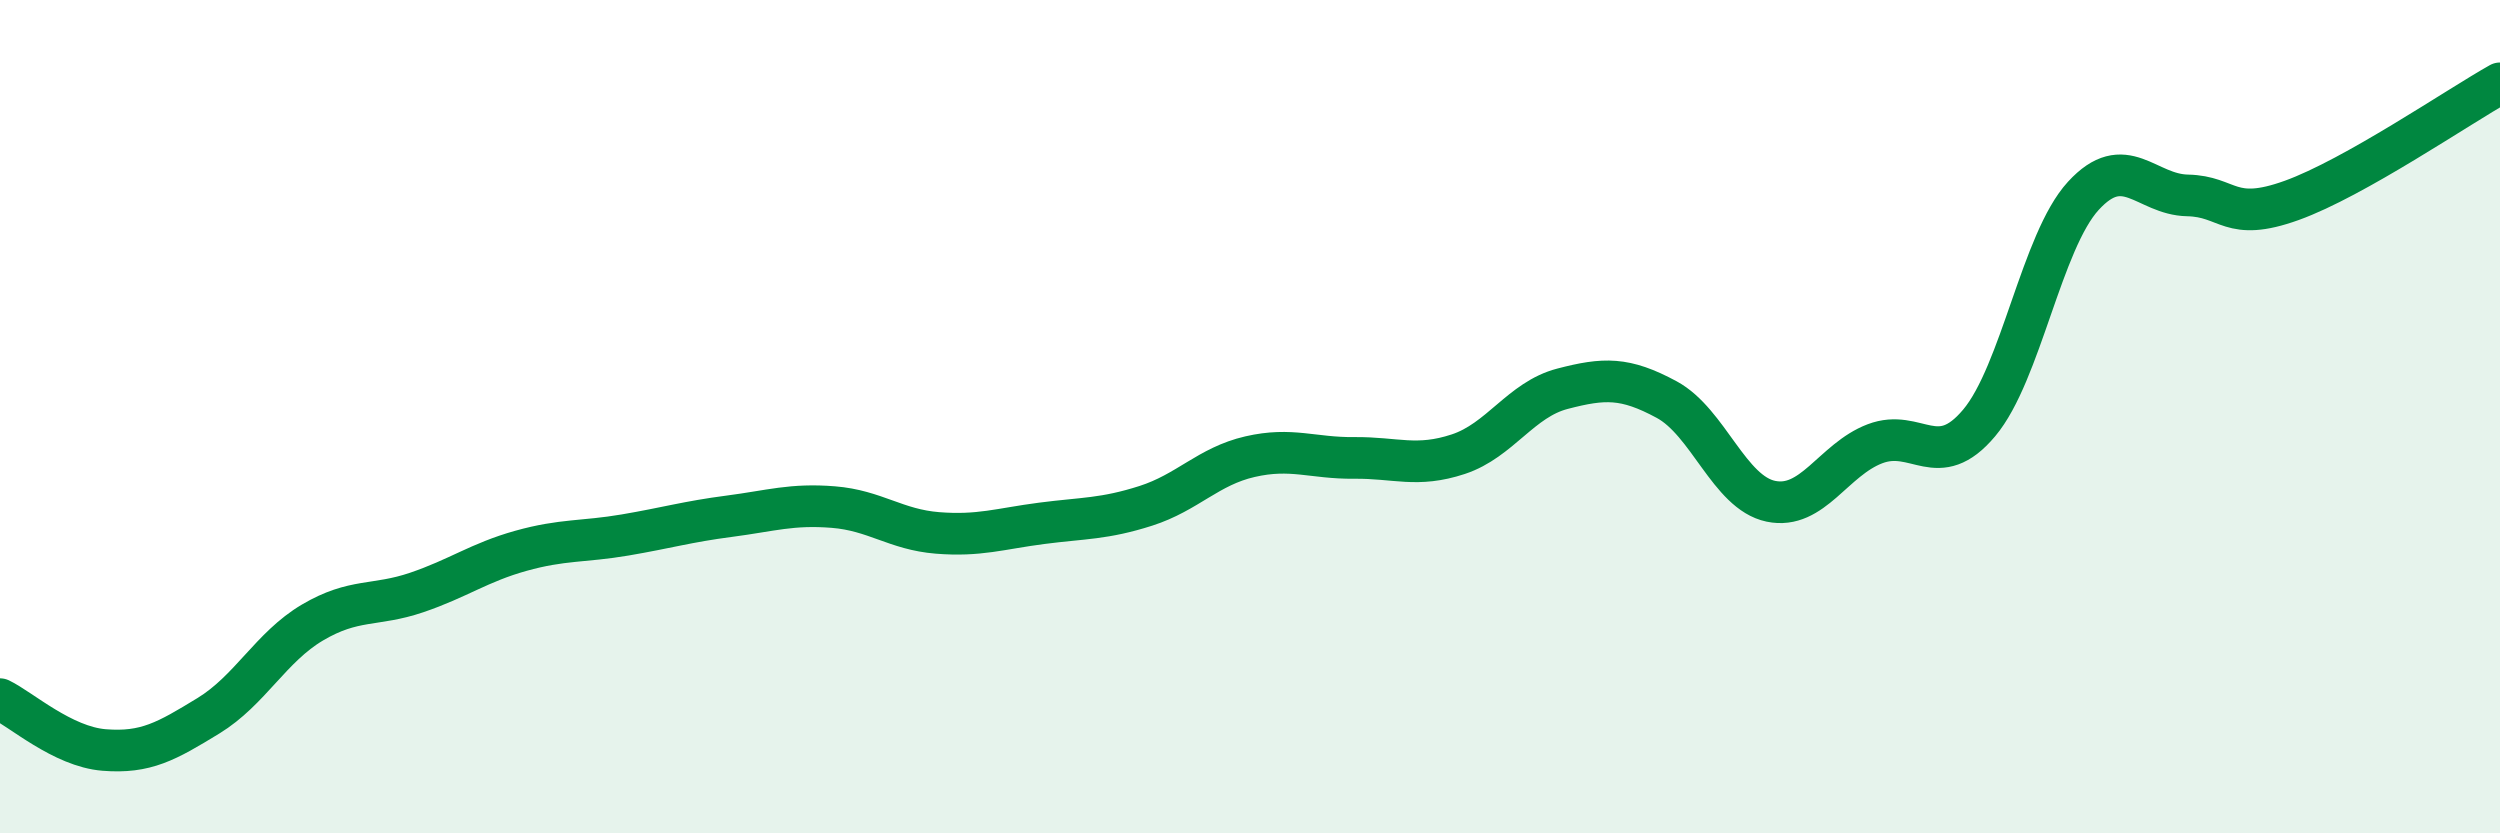
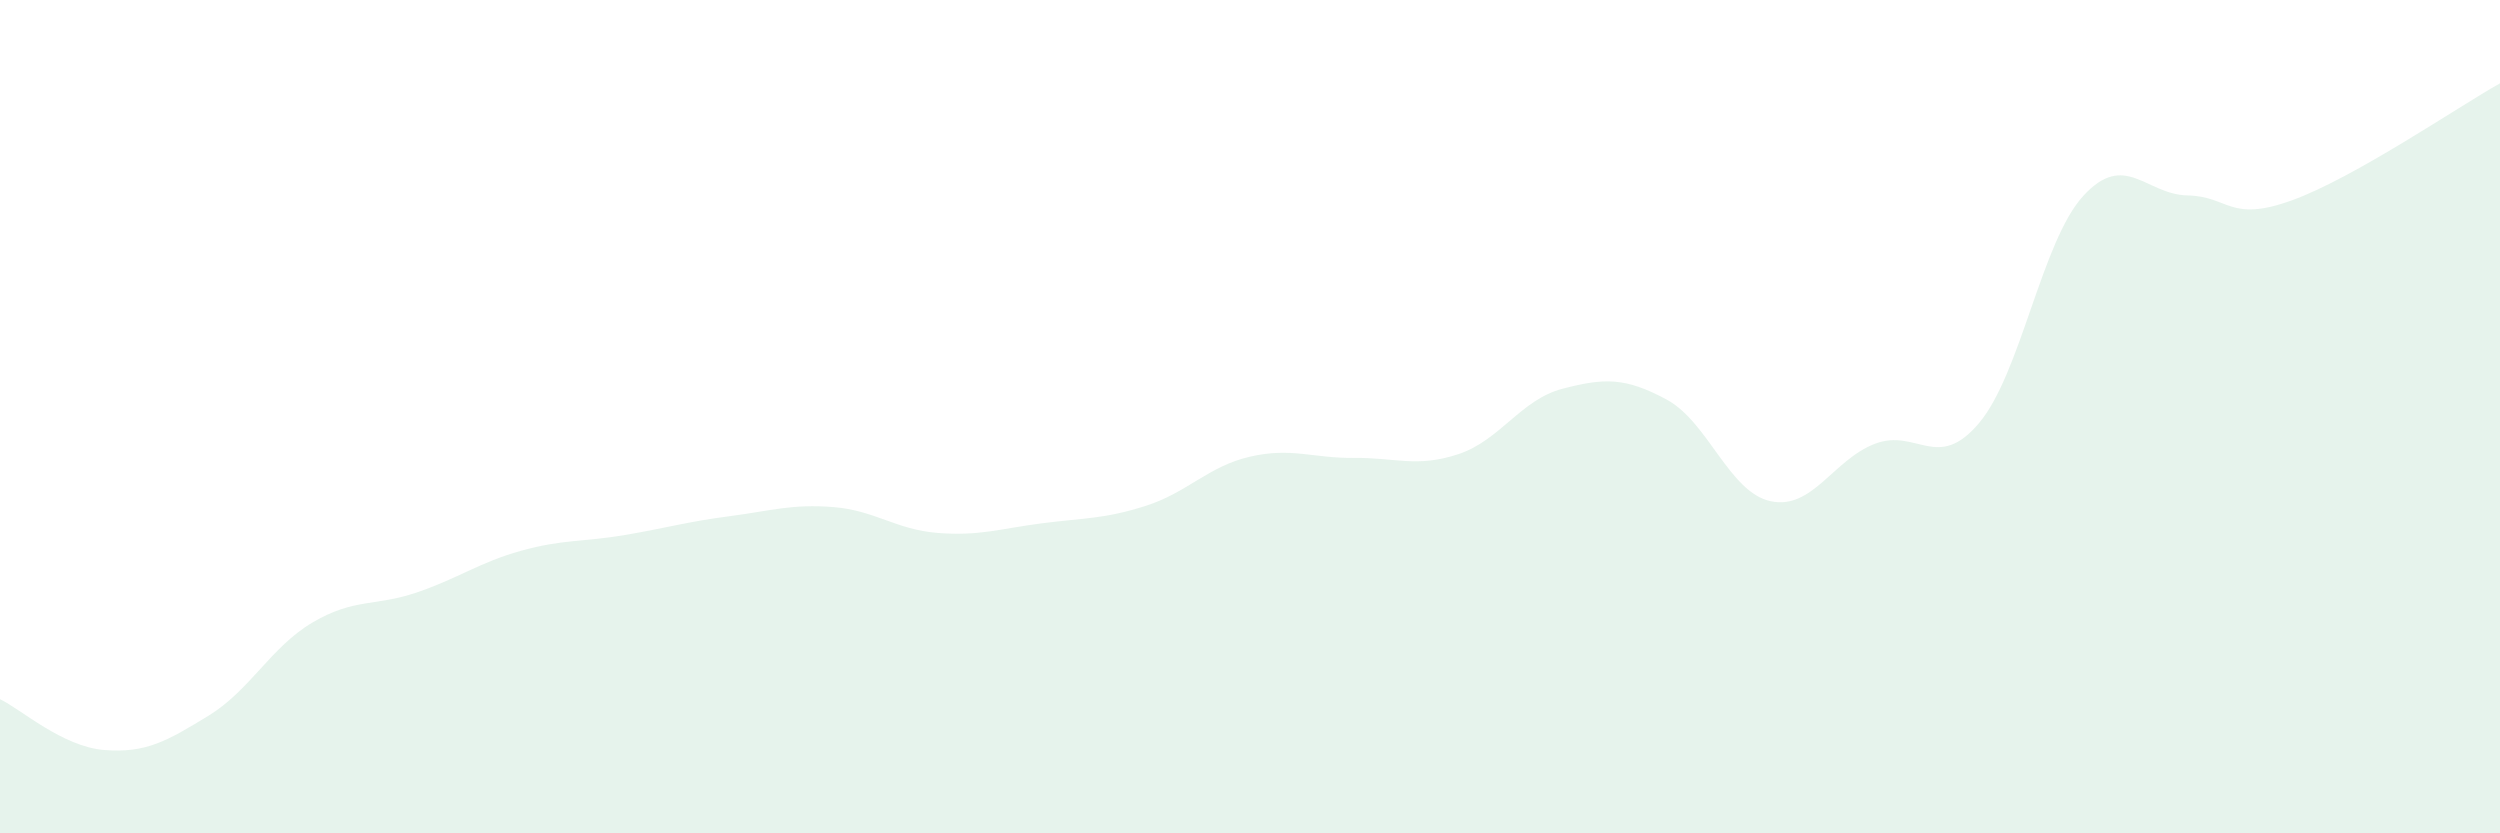
<svg xmlns="http://www.w3.org/2000/svg" width="60" height="20" viewBox="0 0 60 20">
  <path d="M 0,16.78 C 0.5,17.02 1.5,17.92 2.5,18 C 3.5,18.08 4,17.79 5,17.18 C 6,16.57 6.5,15.53 7.5,14.94 C 8.5,14.35 9,14.56 10,14.22 C 11,13.88 11.5,13.5 12.5,13.22 C 13.5,12.94 14,13.01 15,12.84 C 16,12.67 16.5,12.52 17.5,12.39 C 18.5,12.26 19,12.09 20,12.17 C 21,12.25 21.5,12.71 22.5,12.79 C 23.5,12.87 24,12.69 25,12.56 C 26,12.43 26.5,12.46 27.5,12.14 C 28.5,11.82 29,11.19 30,10.96 C 31,10.73 31.5,11 32.5,10.99 C 33.5,10.98 34,11.23 35,10.9 C 36,10.57 36.5,9.59 37.5,9.33 C 38.5,9.07 39,9.05 40,9.59 C 41,10.13 41.5,11.82 42.5,12.03 C 43.5,12.24 44,11.03 45,10.65 C 46,10.27 46.5,11.34 47.5,10.15 C 48.5,8.96 49,5.79 50,4.7 C 51,3.61 51.5,4.67 52.5,4.69 C 53.5,4.71 53.5,5.35 55,4.81 C 56.5,4.27 59,2.56 60,2L60 20L0 20Z" fill="#008740" opacity="0.1" stroke-linecap="round" stroke-linejoin="round" />
-   <path d="M 0,16.78 C 0.5,17.02 1.5,17.92 2.5,18 C 3.5,18.08 4,17.79 5,17.18 C 6,16.57 6.5,15.53 7.5,14.94 C 8.5,14.35 9,14.56 10,14.22 C 11,13.88 11.5,13.5 12.5,13.22 C 13.5,12.94 14,13.01 15,12.84 C 16,12.67 16.5,12.52 17.5,12.39 C 18.5,12.26 19,12.09 20,12.17 C 21,12.25 21.5,12.71 22.5,12.79 C 23.5,12.87 24,12.69 25,12.56 C 26,12.43 26.5,12.46 27.5,12.14 C 28.5,11.82 29,11.19 30,10.96 C 31,10.73 31.5,11 32.5,10.99 C 33.5,10.98 34,11.23 35,10.9 C 36,10.57 36.5,9.59 37.5,9.33 C 38.5,9.07 39,9.05 40,9.59 C 41,10.13 41.5,11.82 42.5,12.03 C 43.5,12.24 44,11.03 45,10.65 C 46,10.27 46.5,11.34 47.5,10.15 C 48.5,8.96 49,5.79 50,4.7 C 51,3.61 51.5,4.67 52.5,4.69 C 53.5,4.71 53.5,5.35 55,4.81 C 56.5,4.27 59,2.56 60,2" stroke="#008740" stroke-width="1" fill="none" stroke-linecap="round" stroke-linejoin="round" />
</svg>